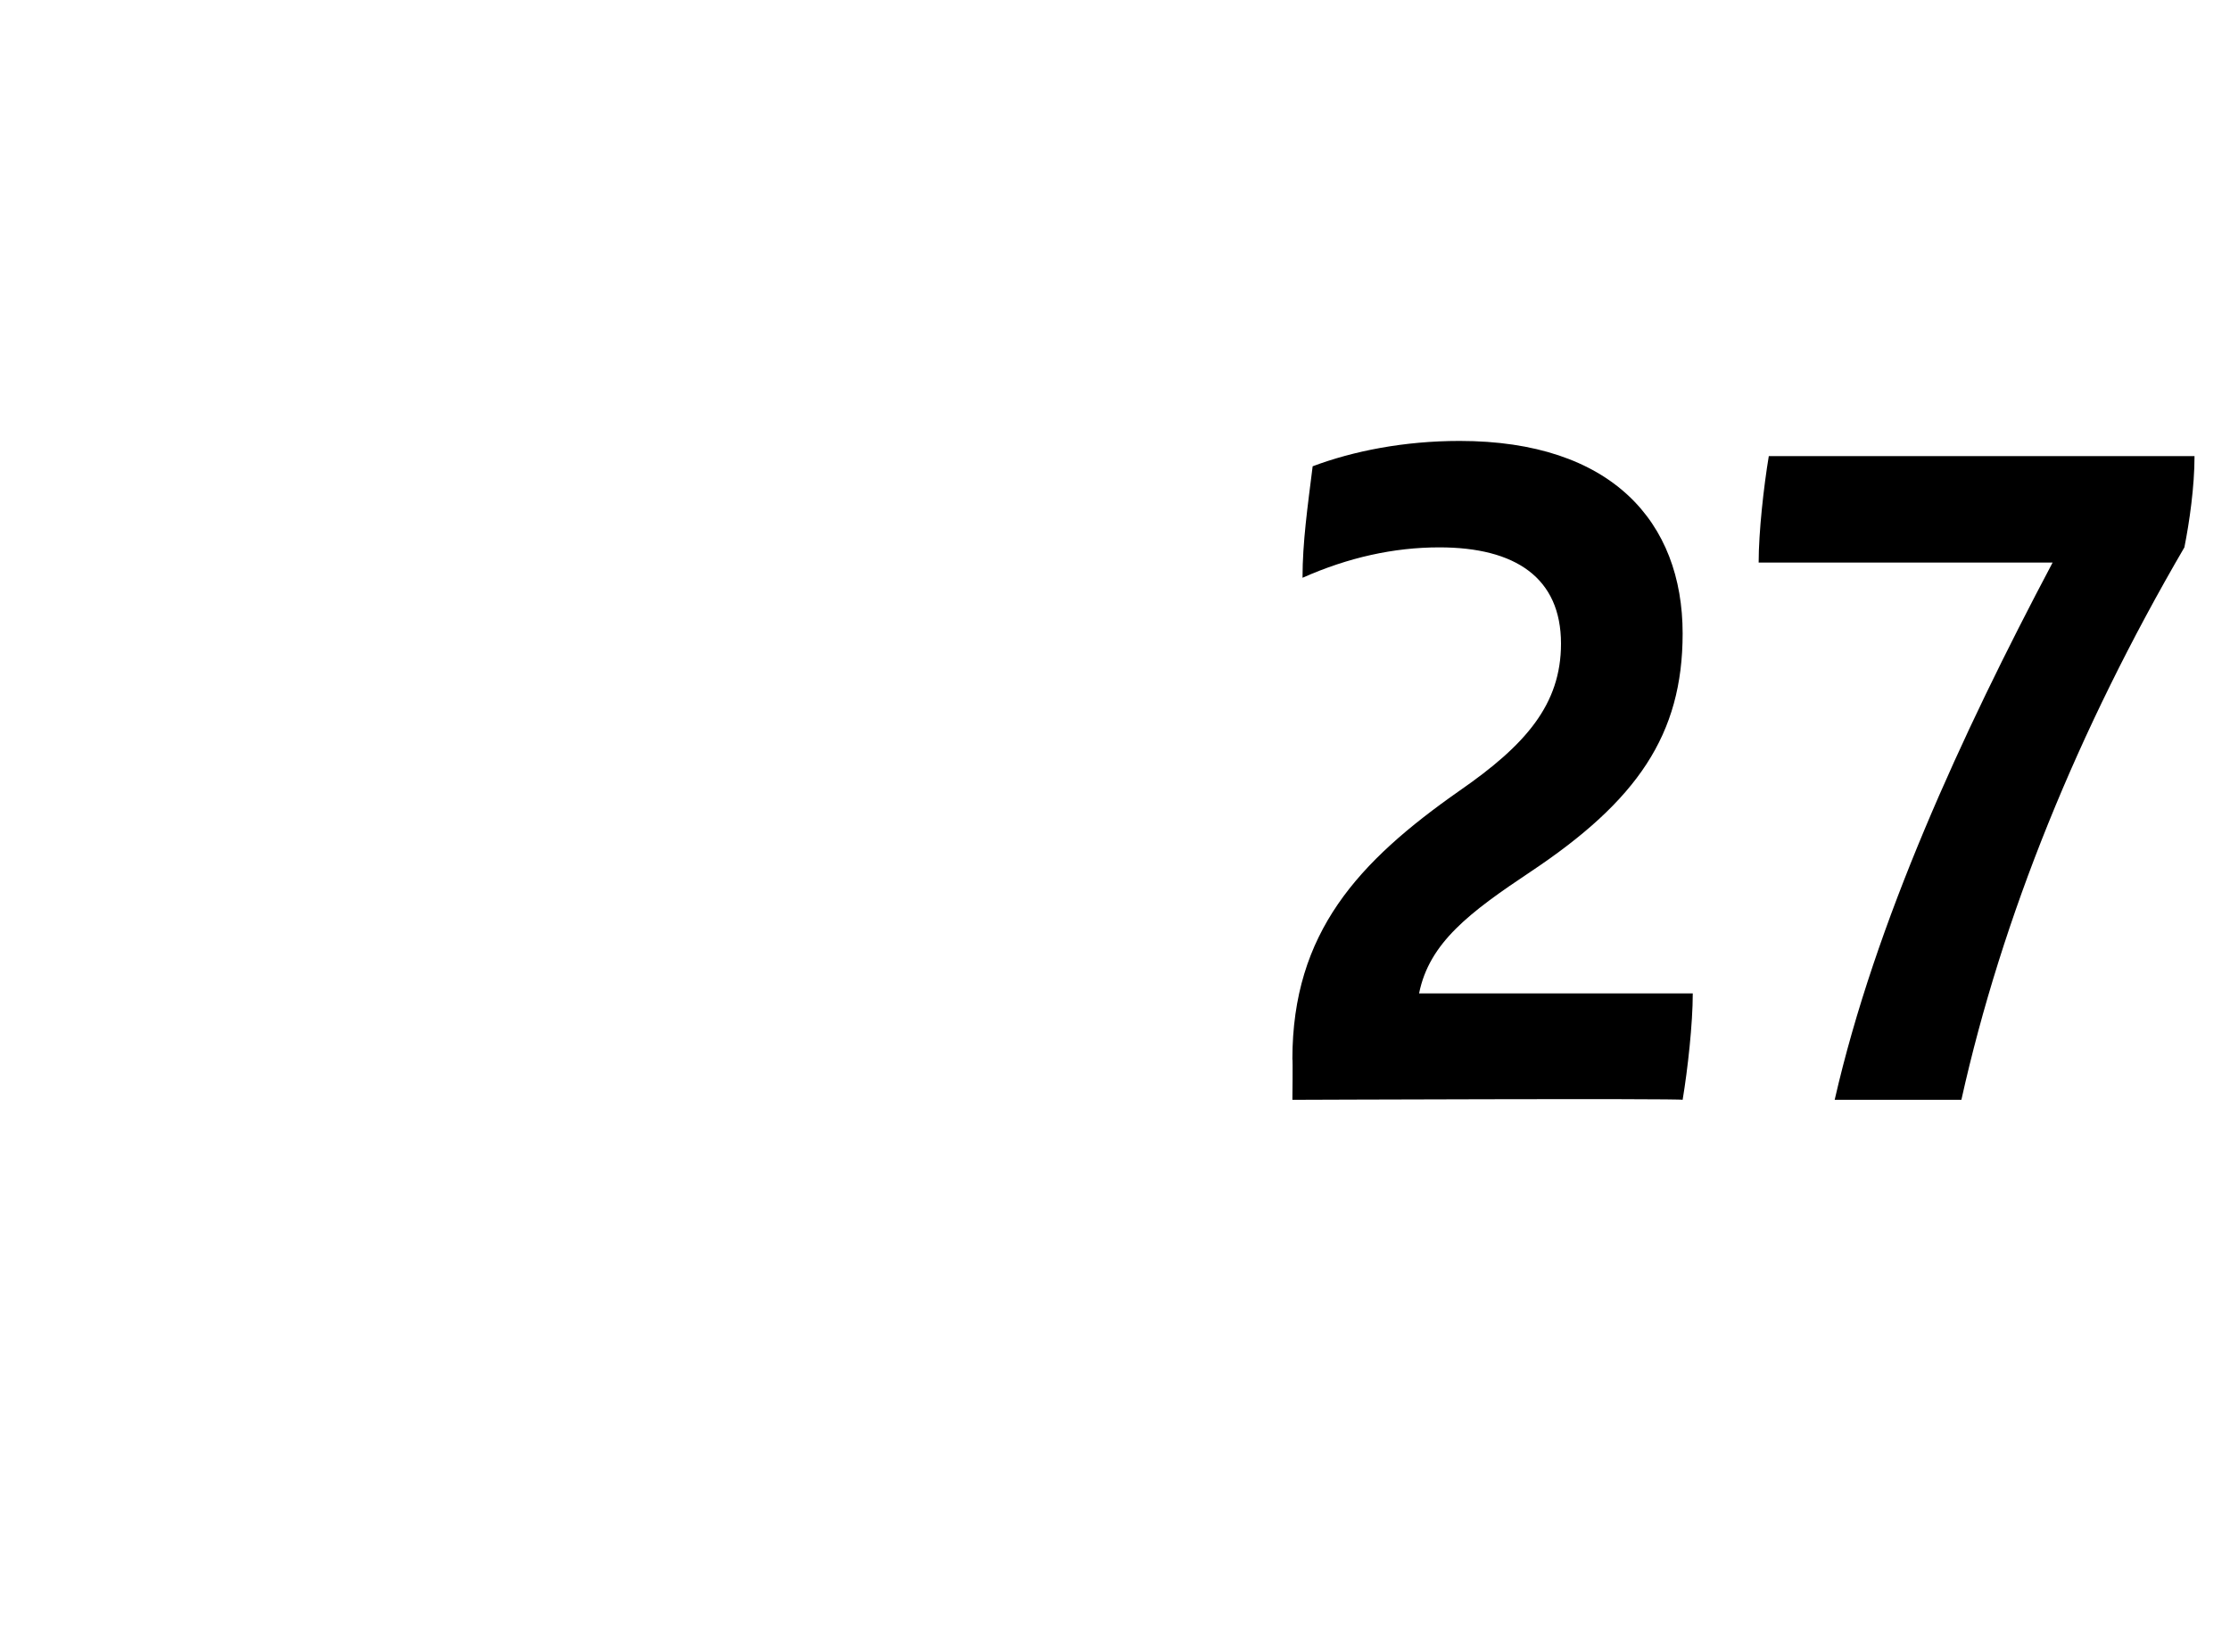
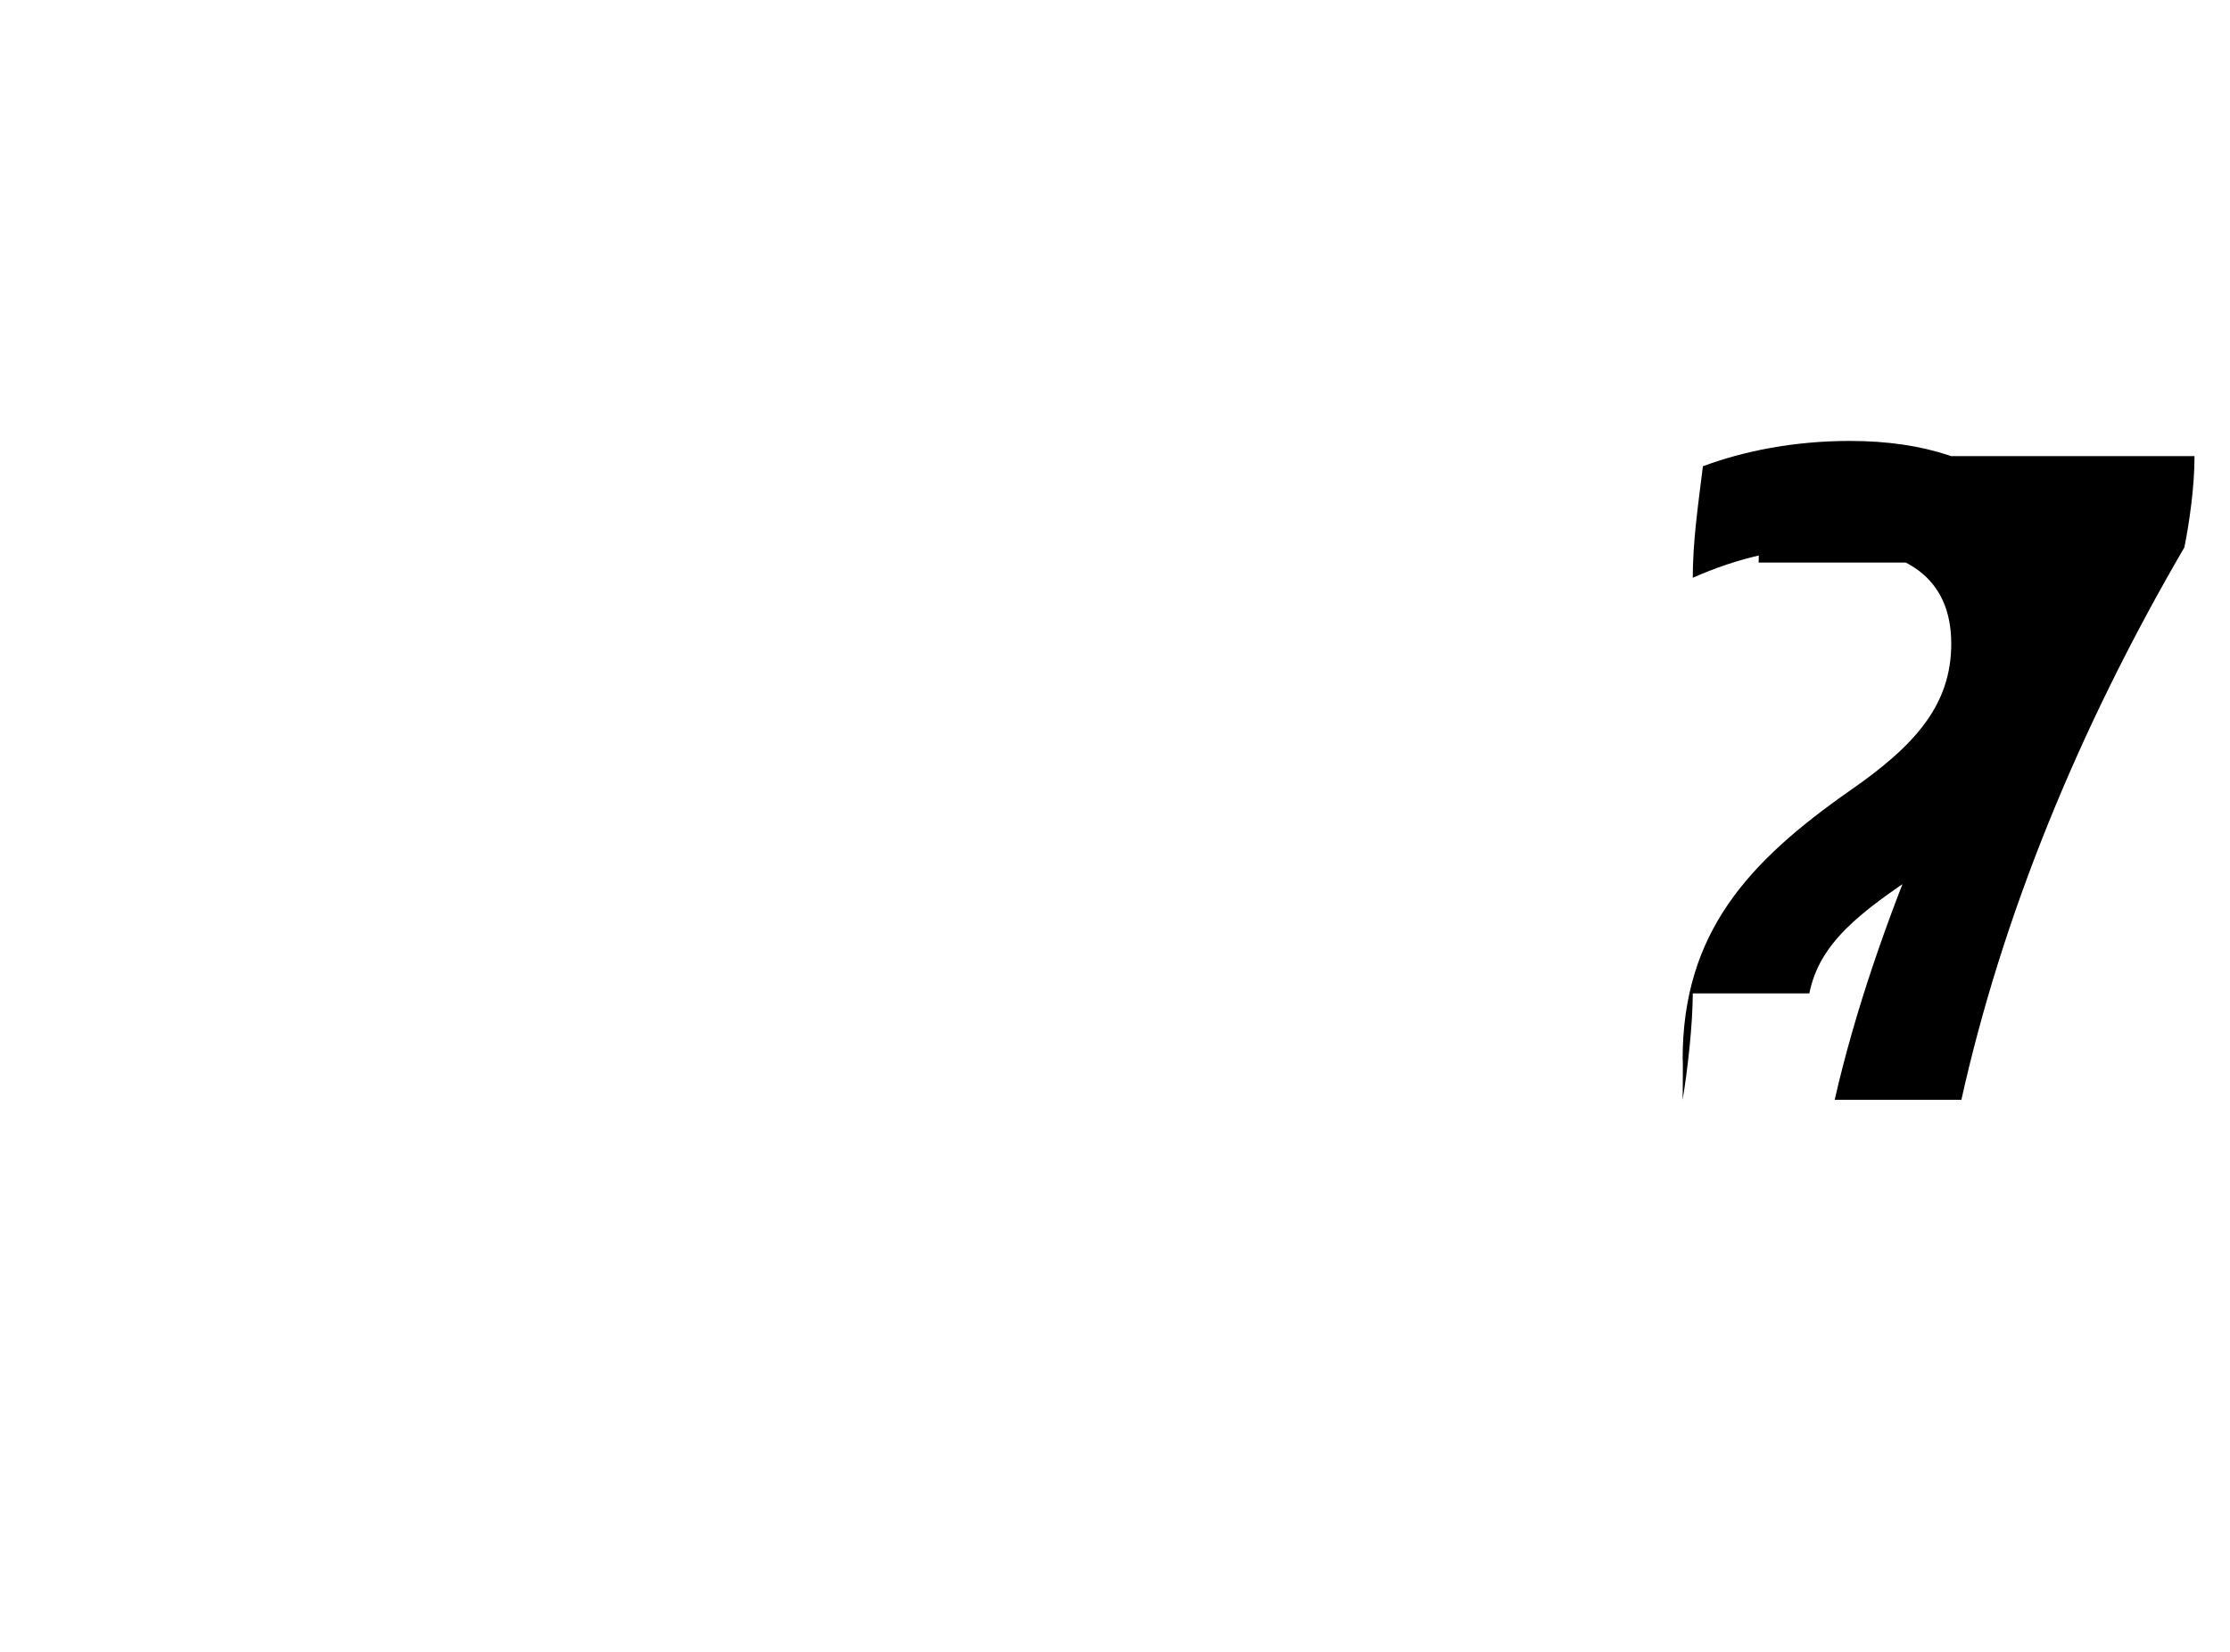
<svg xmlns="http://www.w3.org/2000/svg" version="1.1" width="44px" height="32.6px" viewBox="0 -8 44 32.6" style="top:-8px">
  <desc>27</desc>
  <defs />
  <g id="Polygon307336">
-     <path d="m33.4 11.6c0 .6-.1 1.5-.2 2.1c-.03-.03-7.7 0-7.7 0c0 0 .01-.82 0-.8c0-2.5 1.3-3.9 3.3-5.3c1.3-.9 2-1.7 2-2.9c0-1.3-.9-1.9-2.4-1.9c-.9 0-1.8.2-2.7.6c0-.7.1-1.4.2-2.2c.8-.3 1.8-.5 2.9-.5c3 0 4.4 1.6 4.4 3.8c0 2-.9 3.3-3 4.7c-1.2.8-2 1.4-2.2 2.4c0 0 5.4 0 5.4 0zm9.9-10.6c0 .6-.1 1.3-.2 1.8c-2.1 3.6-3.6 7.3-4.4 10.9c0 0-2.5 0-2.5 0c.8-3.5 2.5-7.2 4.3-10.6c0 0-5.8 0-5.8 0c0-.6.1-1.5.2-2.1c0 0 8.4 0 8.4 0z" stroke="none" fill="#000" />
+     <path d="m33.4 11.6c0 .6-.1 1.5-.2 2.1c0 0 .01-.82 0-.8c0-2.5 1.3-3.9 3.3-5.3c1.3-.9 2-1.7 2-2.9c0-1.3-.9-1.9-2.4-1.9c-.9 0-1.8.2-2.7.6c0-.7.1-1.4.2-2.2c.8-.3 1.8-.5 2.9-.5c3 0 4.4 1.6 4.4 3.8c0 2-.9 3.3-3 4.7c-1.2.8-2 1.4-2.2 2.4c0 0 5.4 0 5.4 0zm9.9-10.6c0 .6-.1 1.3-.2 1.8c-2.1 3.6-3.6 7.3-4.4 10.9c0 0-2.5 0-2.5 0c.8-3.5 2.5-7.2 4.3-10.6c0 0-5.8 0-5.8 0c0-.6.1-1.5.2-2.1c0 0 8.4 0 8.4 0z" stroke="none" fill="#000" />
  </g>
</svg>